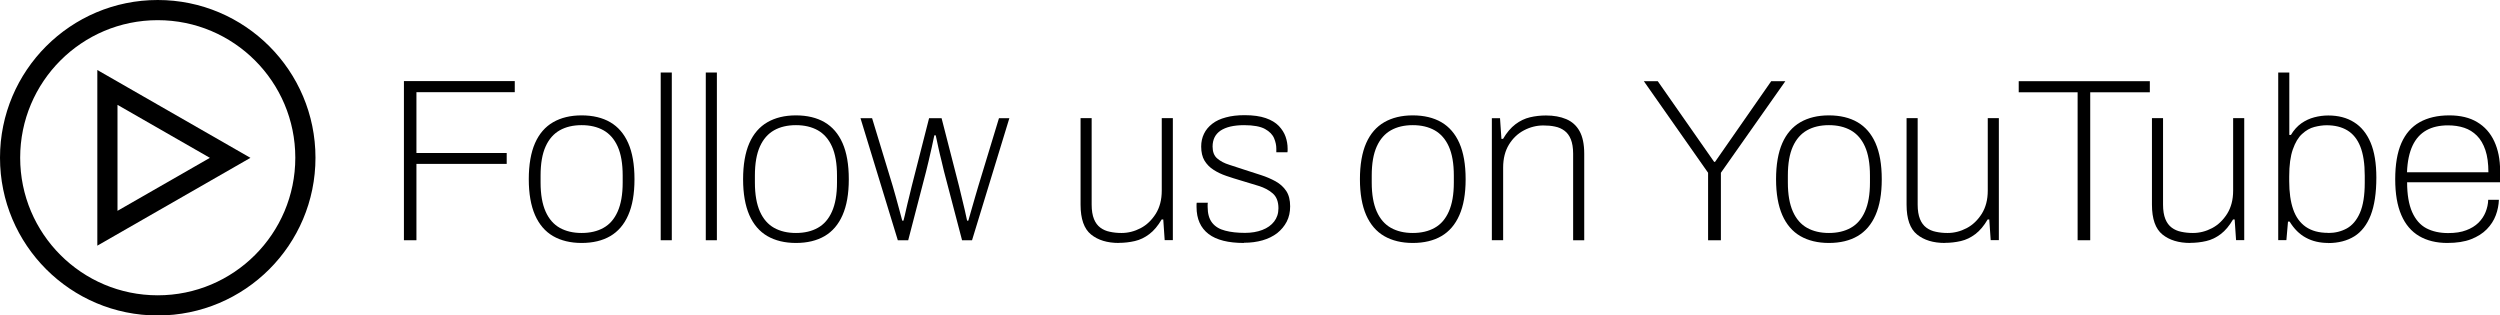
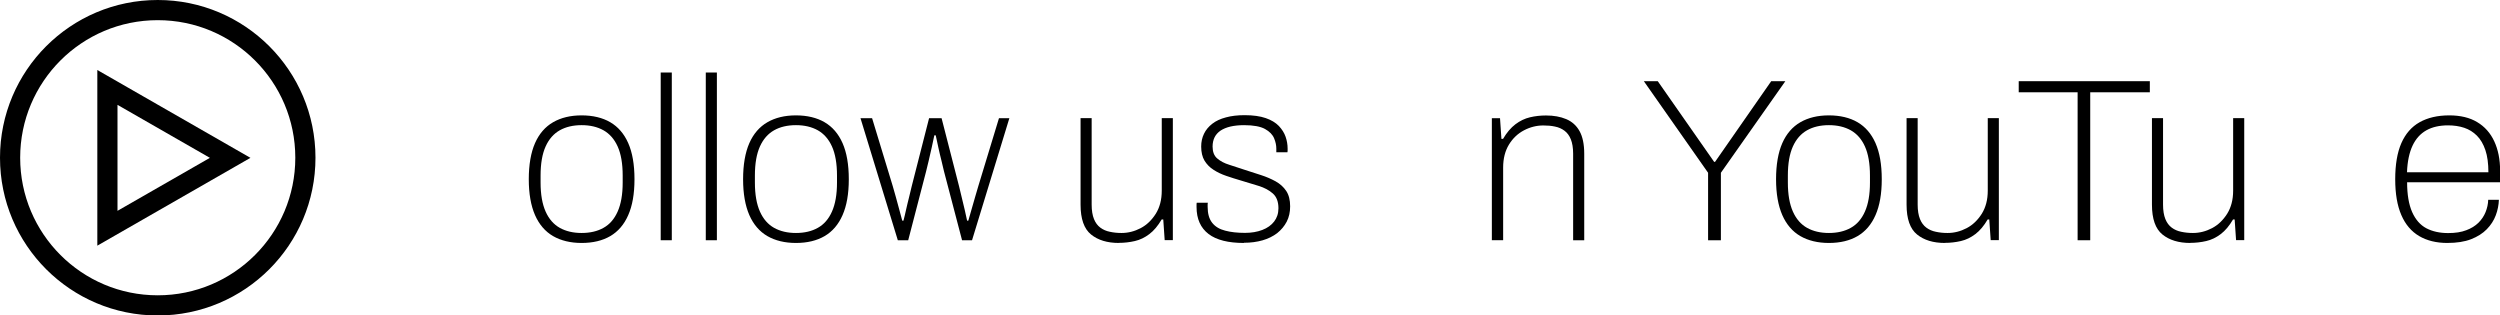
<svg xmlns="http://www.w3.org/2000/svg" id="Layer_2" data-name="Layer 2" viewBox="0 0 247.88 31.28">
  <defs>
    <style> .cls-1 { stroke-width: 0px; } .cls-2 { fill: none; stroke: #000; stroke-miterlimit: 10; stroke-width: 2px; } </style>
  </defs>
  <g id="Layer_6" data-name="Layer 6">
    <g>
      <circle class="cls-2" cx="15.64" cy="15.64" r="14.64" />
      <path class="cls-2" d="m10.65,22.62v-13.95c4.07,2.34,8.07,4.63,12.17,6.98-4.1,2.35-8.1,4.64-12.17,6.98Z" />
    </g>
    <g>
-       <path class="cls-1" d="m40.05,23.82v-15.78h10.99v1.1h-9.75v6.03h8.95v1.08h-8.95v7.57h-1.24Z" />
      <path class="cls-1" d="m57.67,24.09c-1.1,0-2.05-.23-2.83-.68s-1.38-1.15-1.79-2.08c-.41-.94-.62-2.12-.62-3.56s.21-2.65.62-3.58,1.01-1.62,1.79-2.07,1.72-.68,2.83-.68,2.07.23,2.84.68c.77.45,1.37,1.14,1.78,2.07s.62,2.12.62,3.58-.21,2.63-.62,3.56c-.41.94-1.01,1.63-1.78,2.08-.77.45-1.72.68-2.84.68Zm0-.99c.84,0,1.57-.17,2.17-.51.61-.34,1.07-.87,1.4-1.61.33-.74.5-1.69.5-2.88v-.69c0-1.2-.17-2.16-.5-2.89-.33-.73-.8-1.26-1.4-1.6-.61-.34-1.33-.51-2.17-.51s-1.57.17-2.17.51-1.07.87-1.4,1.6c-.33.73-.5,1.69-.5,2.89v.69c0,1.18.17,2.14.5,2.88.33.74.8,1.27,1.4,1.61.61.34,1.33.51,2.17.51Z" />
      <path class="cls-1" d="m65.51,23.82V7.19h1.1v16.63h-1.1Z" />
      <path class="cls-1" d="m69.98,23.82V7.19h1.1v16.63h-1.1Z" />
      <path class="cls-1" d="m78.92,24.09c-1.1,0-2.05-.23-2.83-.68s-1.38-1.15-1.79-2.08c-.41-.94-.62-2.12-.62-3.56s.21-2.65.62-3.58,1.01-1.62,1.79-2.07,1.72-.68,2.83-.68,2.07.23,2.84.68c.77.45,1.37,1.14,1.78,2.07s.62,2.12.62,3.58-.21,2.63-.62,3.56c-.41.94-1.01,1.63-1.78,2.08-.77.45-1.72.68-2.84.68Zm0-.99c.84,0,1.57-.17,2.17-.51.61-.34,1.07-.87,1.4-1.61.33-.74.5-1.69.5-2.88v-.69c0-1.2-.17-2.16-.5-2.89-.33-.73-.8-1.26-1.4-1.6-.61-.34-1.33-.51-2.17-.51s-1.57.17-2.17.51-1.07.87-1.4,1.6c-.33.73-.5,1.69-.5,2.89v.69c0,1.18.17,2.14.5,2.88.33.74.8,1.27,1.4,1.61.61.34,1.33.51,2.17.51Z" />
      <path class="cls-1" d="m89.02,23.82l-3.7-12.1h1.15l2.05,6.74c.09.31.2.67.31,1.09.11.42.23.84.34,1.25.12.41.21.77.29,1.08h.12c.08-.31.17-.67.26-1.09s.2-.84.3-1.25.19-.77.26-1.08l1.72-6.74h1.24l1.73,6.74c.08.31.16.67.26,1.08s.2.83.3,1.25c.1.42.18.79.24,1.09h.12c.09-.31.2-.67.31-1.08.11-.41.23-.83.36-1.25.12-.42.23-.79.32-1.09l2.05-6.74h1.03l-3.7,12.1h-.99l-1.79-6.83c-.06-.28-.15-.62-.25-1.05-.11-.42-.21-.86-.31-1.31-.1-.45-.19-.85-.26-1.21h-.14c-.08.35-.17.76-.26,1.21-.1.45-.2.89-.3,1.31-.1.42-.19.78-.26,1.07l-1.77,6.81h-1.01Z" />
      <path class="cls-1" d="m110.94,24.09c-1.15,0-2.07-.28-2.76-.84-.69-.56-1.04-1.54-1.04-2.96v-8.58h1.1v8.58c0,.58.08,1.06.23,1.43.15.37.36.65.63.85.27.2.58.34.94.41.36.08.75.12,1.16.12.66,0,1.29-.16,1.9-.48.61-.32,1.1-.8,1.5-1.43.39-.63.59-1.39.59-2.28v-7.2h1.1v12.1h-.81l-.14-2.05h-.16c-.37.63-.77,1.11-1.22,1.45-.45.34-.92.57-1.44.69s-1.05.18-1.6.18Z" />
      <path class="cls-1" d="m123.34,24.09c-.77,0-1.45-.07-2.04-.22-.59-.15-1.08-.37-1.47-.67-.39-.3-.69-.67-.89-1.12-.2-.44-.3-.97-.3-1.56v-.21c0-.08,0-.15.02-.21h1.1c-.02.09-.02.17-.02.23v.18c0,.67.15,1.2.45,1.58.3.38.73.64,1.29.78.56.15,1.21.22,1.97.22.64,0,1.22-.1,1.71-.29.5-.19.89-.47,1.17-.83.28-.36.43-.8.43-1.32,0-.64-.18-1.13-.55-1.46-.37-.33-.84-.58-1.42-.76-.58-.18-1.17-.36-1.78-.54-.48-.14-.95-.29-1.42-.45-.47-.16-.89-.36-1.26-.6-.38-.24-.67-.54-.9-.91-.22-.37-.33-.84-.33-1.4,0-.46.09-.88.28-1.27.18-.38.46-.71.82-.99s.81-.49,1.35-.63c.54-.15,1.16-.22,1.86-.22.84,0,1.54.1,2.09.29.55.19.98.45,1.3.78.31.33.54.69.67,1.07s.2.77.2,1.17v.16c0,.06,0,.13-.02.21h-1.1v-.37c0-.32-.07-.66-.22-1.02-.15-.36-.45-.67-.9-.92s-1.15-.38-2.08-.38c-.52,0-.97.05-1.36.14-.38.09-.71.23-.97.4-.26.18-.46.4-.59.66-.13.26-.2.57-.2.92,0,.52.15.92.46,1.18.31.27.71.48,1.2.63.49.15,1.01.32,1.56.51.52.17,1.05.34,1.58.51.53.17,1.01.38,1.45.62.44.25.79.56,1.05.95.26.39.39.9.39,1.53,0,.57-.11,1.07-.34,1.52-.23.44-.55.82-.95,1.14-.41.31-.89.55-1.45.71-.56.16-1.17.24-1.83.24Z" />
-       <path class="cls-1" d="m140.08,24.09c-1.1,0-2.05-.23-2.83-.68s-1.38-1.15-1.79-2.08c-.41-.94-.62-2.12-.62-3.56s.21-2.65.62-3.58,1.01-1.62,1.79-2.07,1.72-.68,2.83-.68,2.07.23,2.84.68c.77.45,1.37,1.14,1.78,2.07s.62,2.12.62,3.58-.21,2.63-.62,3.56c-.41.94-1.01,1.63-1.78,2.08-.77.45-1.72.68-2.84.68Zm0-.99c.84,0,1.57-.17,2.17-.51.61-.34,1.07-.87,1.4-1.61.33-.74.5-1.69.5-2.88v-.69c0-1.2-.17-2.16-.5-2.89-.33-.73-.8-1.26-1.4-1.6-.61-.34-1.33-.51-2.17-.51s-1.57.17-2.17.51-1.07.87-1.4,1.6c-.33.73-.5,1.69-.5,2.89v.69c0,1.18.17,2.14.5,2.88.33.74.8,1.27,1.4,1.61.61.34,1.33.51,2.17.51Z" />
      <path class="cls-1" d="m147.92,23.82v-12.1h.81l.14,2.05h.16c.37-.63.78-1.11,1.23-1.45.45-.34.93-.57,1.44-.69.51-.12,1.04-.18,1.59-.18.77,0,1.43.12,2,.36.57.24,1.01.63,1.32,1.18.31.55.47,1.3.47,2.25v8.58h-1.1v-8.58c0-.58-.08-1.06-.23-1.43-.15-.37-.36-.65-.63-.85s-.58-.34-.94-.41c-.36-.08-.75-.11-1.16-.11-.66,0-1.3.16-1.91.48-.61.32-1.11.79-1.49,1.41-.38.62-.58,1.38-.58,2.29v7.2h-1.1Z" />
      <path class="cls-1" d="m169.36,23.82v-6.69l-6.37-9.08h1.38l5.59,8h.09l5.57-8h1.4l-6.39,9.08v6.69h-1.27Z" />
      <path class="cls-1" d="m181.34,24.09c-1.1,0-2.05-.23-2.83-.68s-1.38-1.15-1.79-2.08c-.41-.94-.62-2.12-.62-3.56s.21-2.65.62-3.58,1.01-1.62,1.79-2.07,1.72-.68,2.83-.68,2.07.23,2.84.68c.77.45,1.37,1.14,1.78,2.07s.62,2.12.62,3.58-.21,2.63-.62,3.56c-.41.94-1.01,1.63-1.78,2.08-.77.45-1.72.68-2.84.68Zm0-.99c.84,0,1.57-.17,2.17-.51.61-.34,1.07-.87,1.4-1.61.33-.74.5-1.69.5-2.88v-.69c0-1.2-.17-2.16-.5-2.89-.33-.73-.8-1.26-1.4-1.6-.61-.34-1.33-.51-2.17-.51s-1.57.17-2.17.51-1.07.87-1.4,1.6c-.33.73-.5,1.69-.5,2.89v.69c0,1.18.17,2.14.5,2.88.33.74.8,1.27,1.4,1.61.61.34,1.33.51,2.17.51Z" />
      <path class="cls-1" d="m192.84,24.09c-1.15,0-2.07-.28-2.76-.84-.69-.56-1.04-1.54-1.04-2.96v-8.58h1.1v8.58c0,.58.08,1.06.23,1.43.15.37.36.65.63.85.27.2.58.34.94.41.36.08.75.12,1.16.12.66,0,1.29-.16,1.9-.48.61-.32,1.1-.8,1.5-1.43.39-.63.59-1.39.59-2.28v-7.2h1.1v12.1h-.81l-.14-2.05h-.16c-.37.63-.77,1.11-1.22,1.45-.45.34-.92.57-1.44.69s-1.05.18-1.6.18Z" />
      <path class="cls-1" d="m206,23.82v-14.67h-5.84v-1.1h13v1.1h-5.91v14.67h-1.24Z" />
      <path class="cls-1" d="m217.17,24.09c-1.15,0-2.07-.28-2.76-.84-.69-.56-1.04-1.54-1.04-2.96v-8.58h1.1v8.58c0,.58.08,1.06.23,1.43.15.37.36.65.63.85.27.2.58.34.94.41.36.08.75.12,1.16.12.66,0,1.29-.16,1.9-.48.61-.32,1.1-.8,1.5-1.43.39-.63.59-1.39.59-2.28v-7.2h1.1v12.1h-.81l-.14-2.05h-.16c-.37.63-.77,1.11-1.22,1.45-.45.34-.92.57-1.44.69s-1.05.18-1.6.18Z" />
-       <path class="cls-1" d="m230.86,24.09c-.84,0-1.58-.17-2.22-.52-.64-.34-1.18-.88-1.62-1.6h-.16l-.16,1.84h-.81V7.19h1.1v6.19h.16c.29-.49.64-.87,1.03-1.15.4-.28.83-.48,1.29-.6.46-.12.92-.18,1.38-.18,1,0,1.85.22,2.56.67.71.44,1.26,1.12,1.64,2.02.38.9.57,2.06.57,3.47,0,1.53-.19,2.78-.56,3.73s-.92,1.65-1.62,2.09c-.71.44-1.57.67-2.6.67Zm0-.99c.67,0,1.28-.15,1.83-.45.54-.3.98-.81,1.3-1.54.32-.73.48-1.73.48-3v-.69c0-1.2-.15-2.16-.44-2.89-.29-.73-.72-1.26-1.28-1.6-.56-.34-1.25-.51-2.06-.51-.38,0-.79.06-1.22.17-.43.11-.83.34-1.21.69-.38.34-.68.85-.92,1.53-.24.68-.36,1.57-.36,2.69v.46c0,1.1.13,2.04.39,2.79.26.76.68,1.34,1.25,1.74.58.4,1.31.6,2.22.6Z" />
      <path class="cls-1" d="m242.66,24.09c-1.09,0-2.02-.23-2.79-.68-.77-.45-1.37-1.15-1.77-2.08-.41-.94-.61-2.12-.61-3.56s.2-2.65.61-3.58,1.01-1.62,1.81-2.07c.8-.45,1.78-.68,2.94-.68,1.1,0,2.03.22,2.77.67.74.44,1.31,1.08,1.69,1.9.38.82.58,1.79.58,2.91v1.15h-9.22c0,1.23.17,2.21.5,2.96.33.74.8,1.28,1.4,1.6.61.32,1.33.48,2.17.48.71,0,1.3-.09,1.79-.28.49-.18.89-.43,1.21-.74.31-.31.55-.66.71-1.06.16-.4.25-.8.26-1.22h1.06c-.02.52-.12,1.04-.31,1.54-.19.51-.49.97-.89,1.38s-.92.74-1.56.99c-.64.25-1.43.37-2.35.37Zm-4-7.01h8.07c0-.87-.1-1.61-.3-2.2-.2-.59-.48-1.07-.84-1.43s-.78-.62-1.26-.78c-.48-.16-1.02-.24-1.6-.24-.84,0-1.56.16-2.15.49-.59.33-1.05.84-1.37,1.52-.32.68-.51,1.56-.55,2.63Z" />
    </g>
  </g>
</svg>